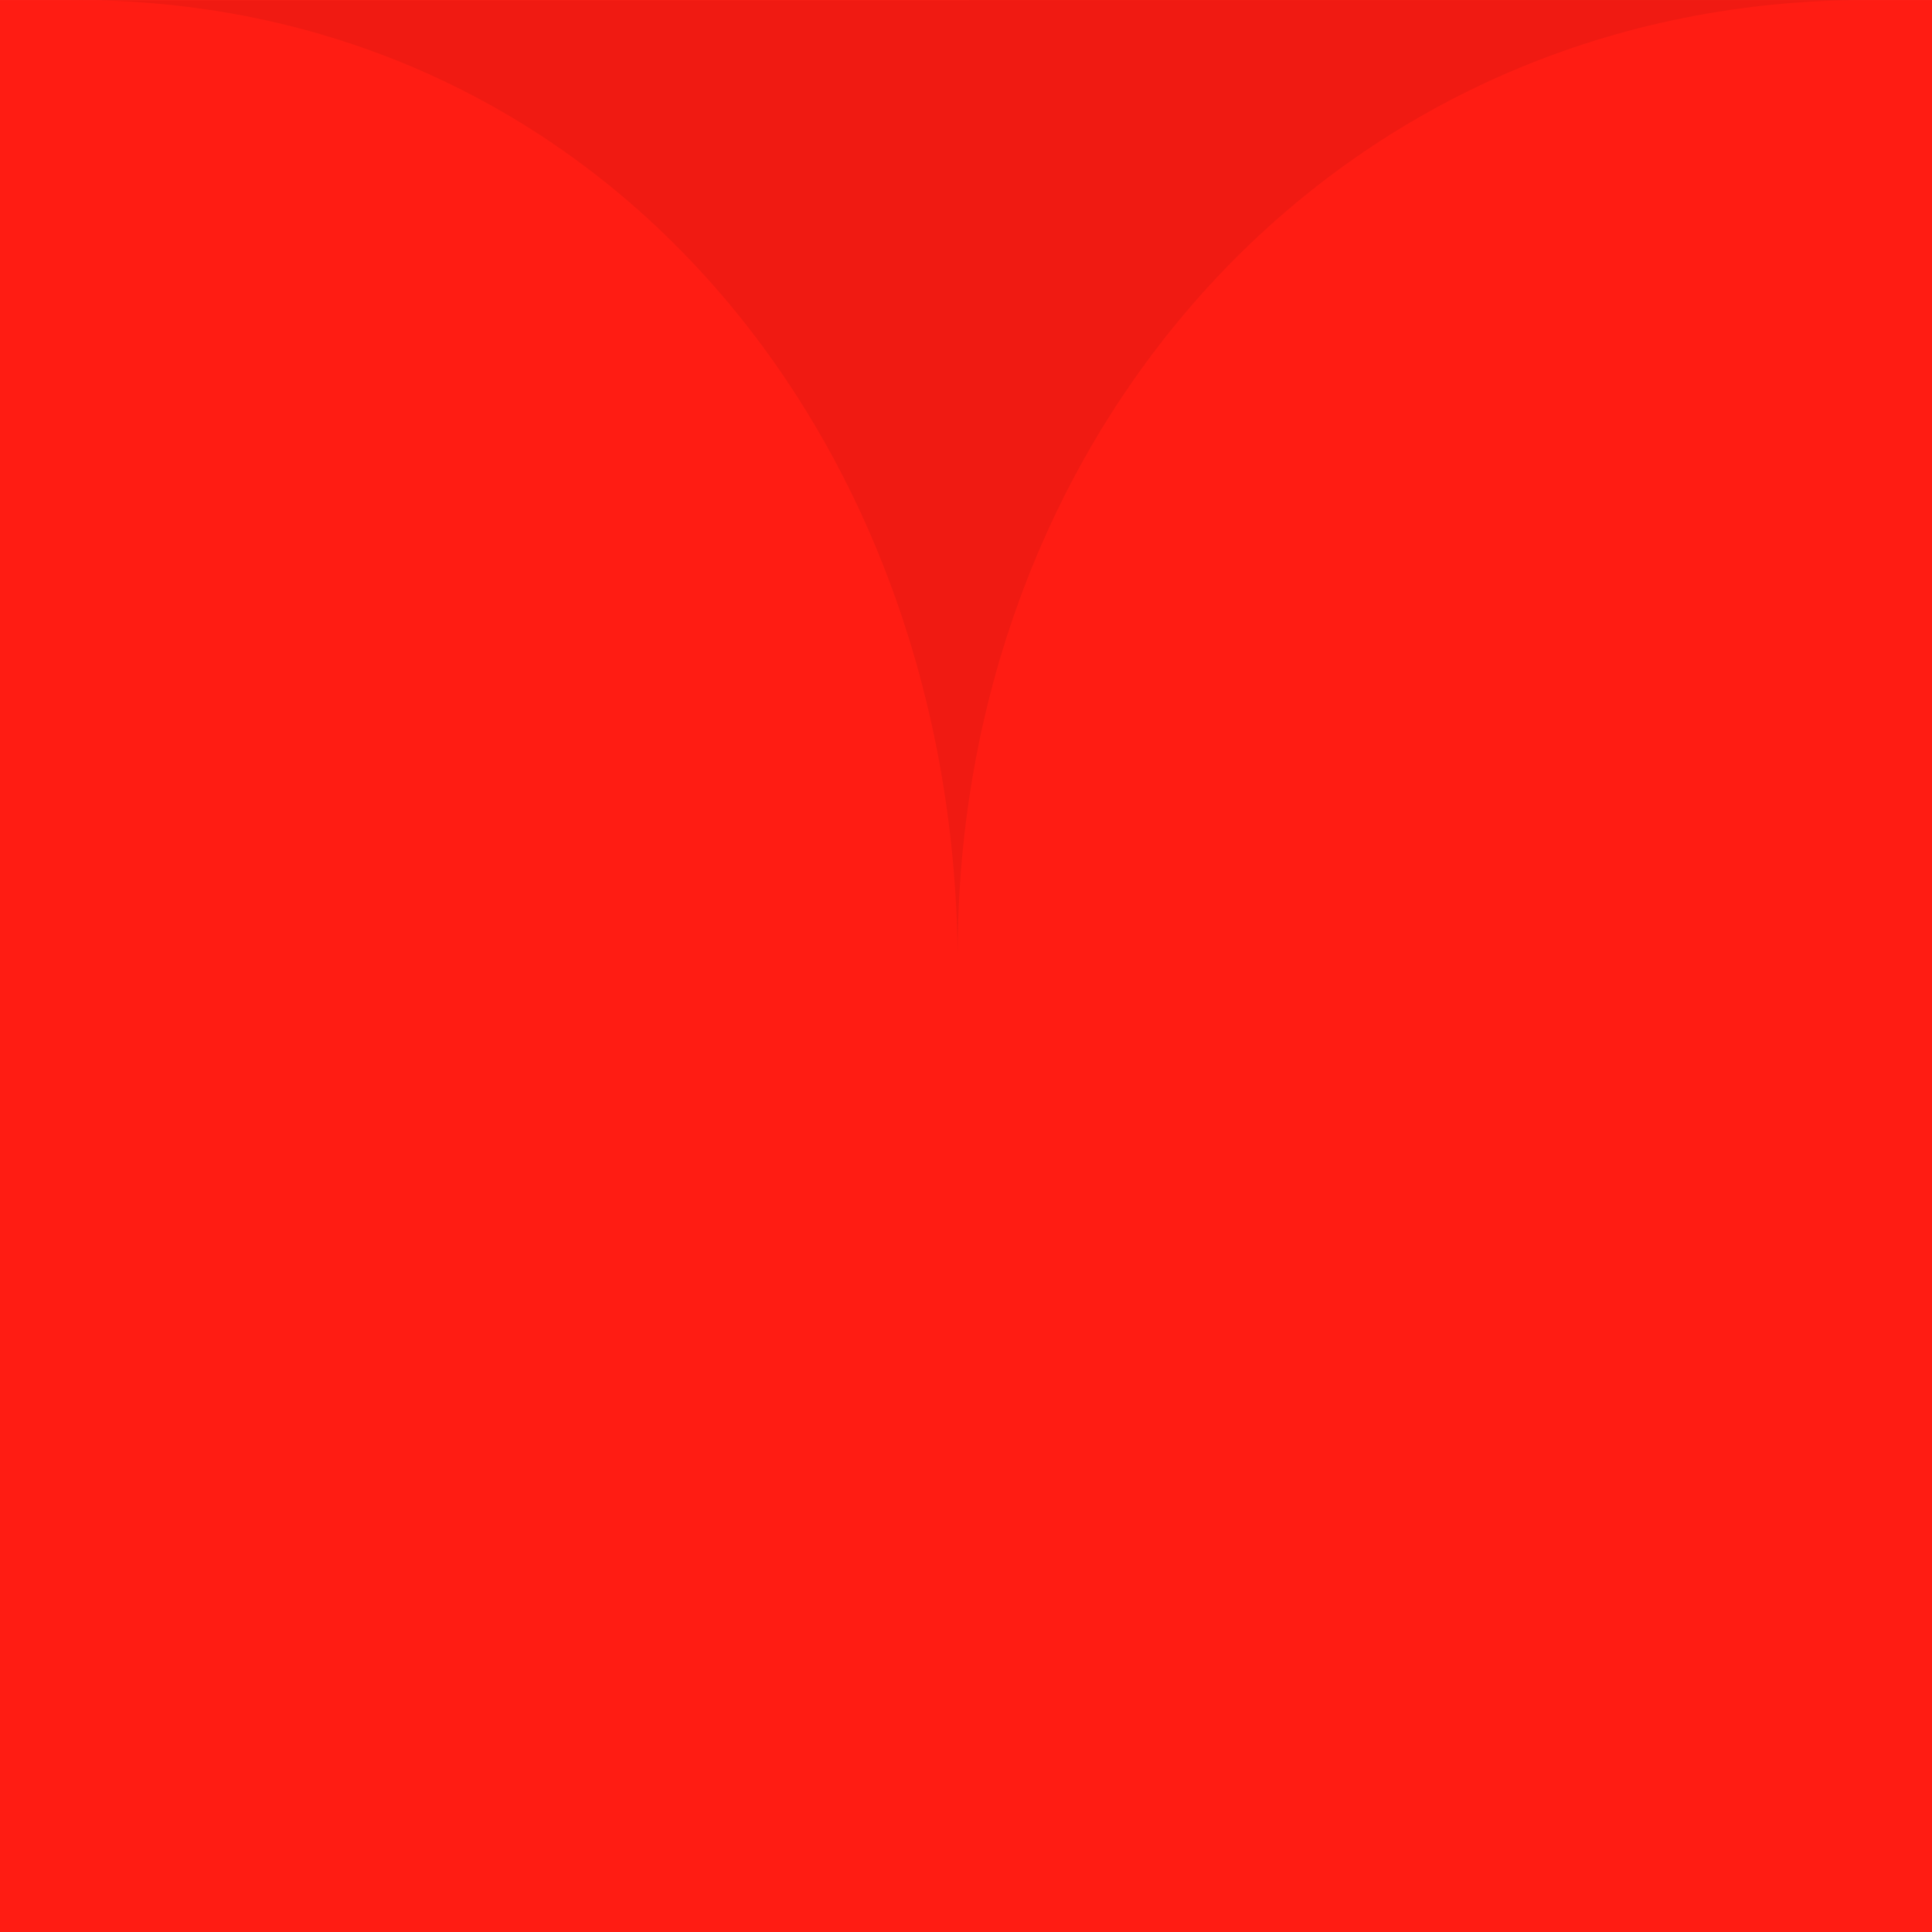
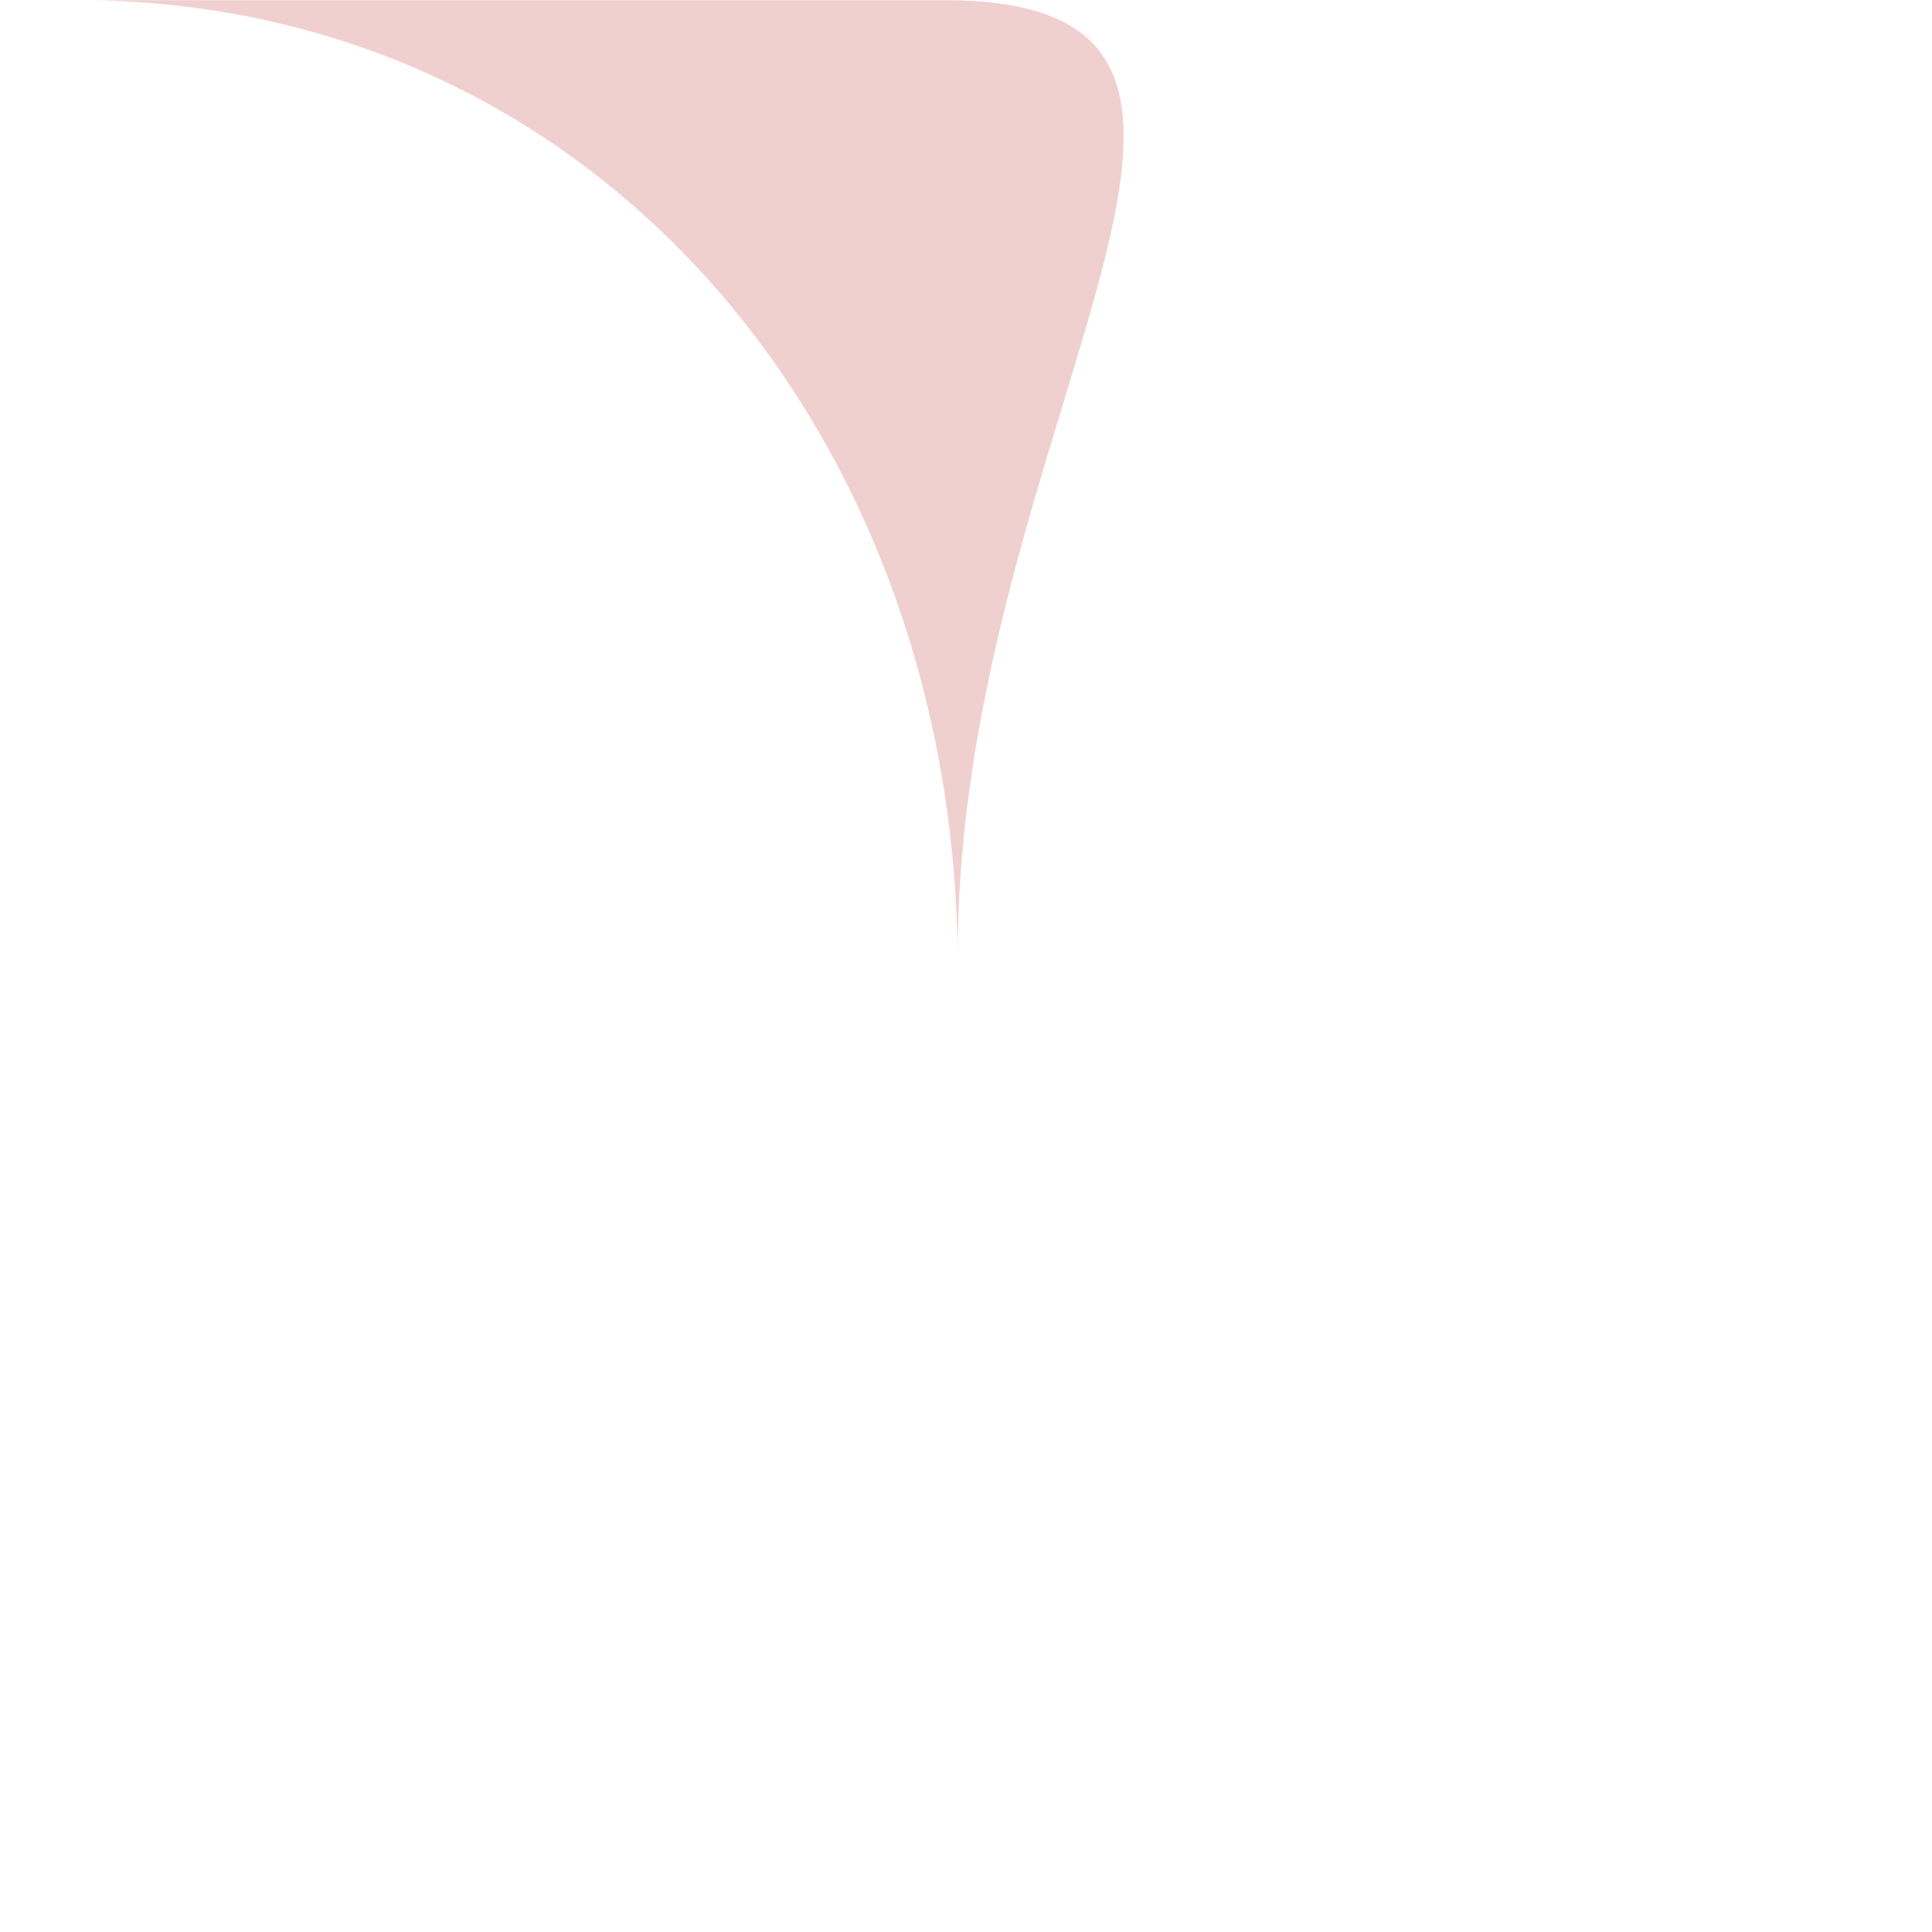
<svg xmlns="http://www.w3.org/2000/svg" width="700" height="700" viewBox="0 0 700 700" fill="none">
-   <rect y="0.004" width="700" height="700" fill="#FF1C13" />
  <g opacity="0.2">
-     <path d="M346.973 345.663C344.964 158.932 219.22 3.739 34.058 0.067L343.636 0.067L674.545 0.005C484.38 1.048 347.204 155.658 346.979 345.529L346.991 347.884C346.988 347.344 346.984 346.805 346.979 346.265C346.98 346.702 346.981 347.14 346.983 347.578L346.973 345.663Z" fill="#B2140D" />
-     <path d="M34.058 0.067C31.204 0.01 28.336 -0.011 25.454 0.005L34.058 0.067Z" fill="#B2140D" />
+     <path d="M346.973 345.663C344.964 158.932 219.22 3.739 34.058 0.067L343.636 0.067C484.38 1.048 347.204 155.658 346.979 345.529L346.991 347.884C346.988 347.344 346.984 346.805 346.979 346.265C346.98 346.702 346.981 347.14 346.983 347.578L346.973 345.663Z" fill="#B2140D" />
  </g>
</svg>